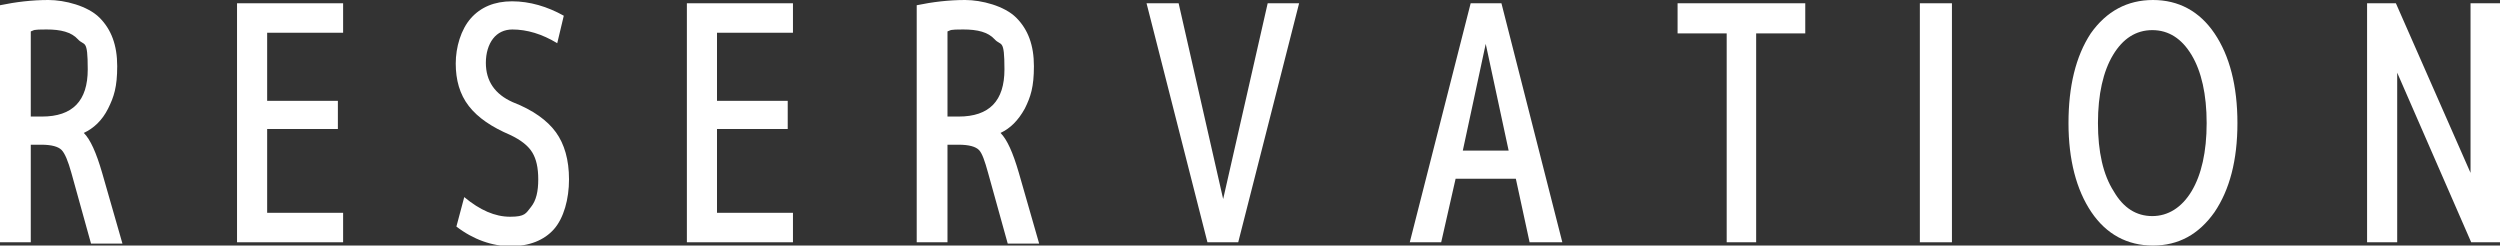
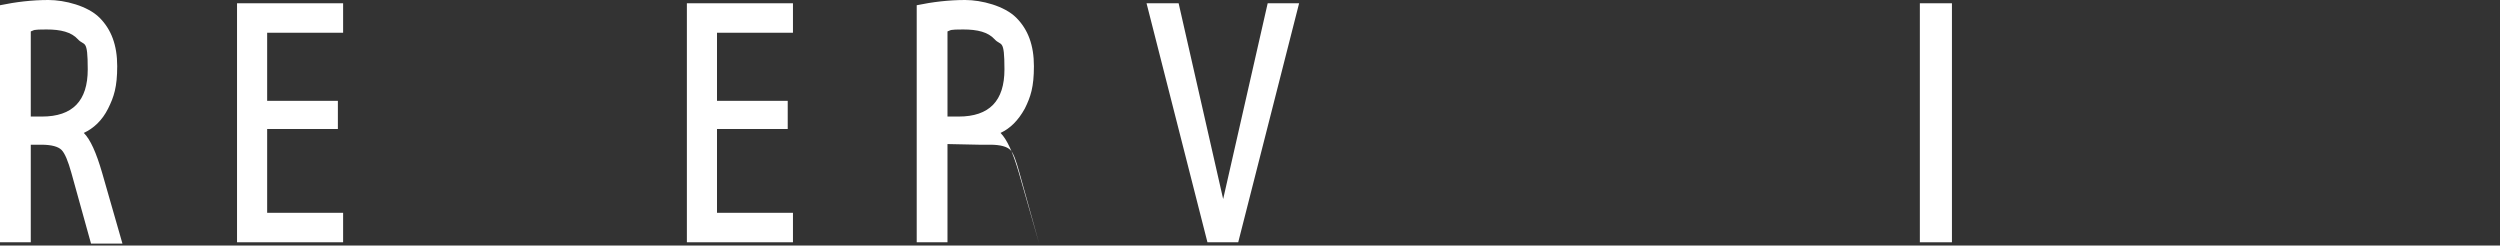
<svg xmlns="http://www.w3.org/2000/svg" id="_レイヤー_2" version="1.1" viewBox="0 0 381.8 37.5">
  <rect x="0" y="0" width="381.8" height="37.5" fill="#333333" stroke="none" />
  <defs>
    <style>
      .st0 {
        fill: #fff;
      }
    </style>
  </defs>
  <path class="st0" d="M4.7,22v15H0V.8C2.4.3,4.9,0,7.4,0s6,.9,7.8,2.7c1.8,1.8,2.7,4.2,2.7,7.4s-.5,4.7-1.4,6.5c-.9,1.8-2.2,3-3.7,3.7h0c1,1,1.9,3,2.8,6.1l3.1,10.8h-4.8l-3-10.8c-.5-1.8-1-3-1.5-3.5s-1.5-.8-3.1-.8h-1.7ZM4.7,17.8h1.7c4.7,0,7-2.4,7-7.2s-.5-3.5-1.5-4.6-2.6-1.5-4.8-1.5-1.8.1-2.4.3v12.9Z" />
  <path class="st0" d="M40.8,5v10.4h10.8v4.3h-10.8v12.8h11.6v4.5h-16.2V.5h16.2v4.5h-11.6Z" />
-   <path class="st0" d="M78.3,4.5c-1.3,0-2.3.5-3,1.4-.7.9-1.1,2.2-1.1,3.7,0,2.8,1.4,4.8,4.1,6,3.1,1.2,5.3,2.8,6.6,4.6,1.3,1.8,2,4.2,2,7.2s-.8,5.9-2.3,7.6-3.8,2.6-6.6,2.6-5.7-1-8.3-3l1.2-4.5c2.4,2,4.7,3,7,3s2.4-.5,3.2-1.5,1.1-2.4,1.1-4.2-.3-3.1-.9-4.1-1.7-1.9-3.4-2.7c-2.8-1.2-4.9-2.6-6.3-4.4s-2-4-2-6.5.8-5.2,2.3-6.9c1.5-1.7,3.6-2.6,6.3-2.6s5.4.8,7.9,2.2l-1,4.2c-2.3-1.4-4.6-2.1-6.9-2.1Z" />
  <path class="st0" d="M109.5,5v10.4h10.8v4.3h-10.8v12.8h11.6v4.5h-16.2V.5h16.2v4.5h-11.6Z" />
-   <path class="st0" d="M144.7,22v15h-4.7V.8c2.4-.5,4.9-.8,7.4-.8s6,.9,7.8,2.7c1.8,1.8,2.7,4.2,2.7,7.4s-.5,4.7-1.4,6.5c-1,1.8-2.2,3-3.7,3.7h0c1,1,1.9,3,2.8,6.1l3.1,10.8h-4.8l-3-10.8c-.5-1.8-.9-3-1.4-3.5s-1.5-.8-3.1-.8h-1.7ZM144.7,17.8h1.7c4.7,0,7-2.4,7-7.2s-.5-3.5-1.5-4.6-2.6-1.5-4.8-1.5-1.8.1-2.4.3v12.9Z" />
+   <path class="st0" d="M144.7,22v15h-4.7V.8c2.4-.5,4.9-.8,7.4-.8s6,.9,7.8,2.7c1.8,1.8,2.7,4.2,2.7,7.4s-.5,4.7-1.4,6.5c-1,1.8-2.2,3-3.7,3.7h0c1,1,1.9,3,2.8,6.1l3.1,10.8l-3-10.8c-.5-1.8-.9-3-1.4-3.5s-1.5-.8-3.1-.8h-1.7ZM144.7,17.8h1.7c4.7,0,7-2.4,7-7.2s-.5-3.5-1.5-4.6-2.6-1.5-4.8-1.5-1.8.1-2.4.3v12.9Z" />
  <path class="st0" d="M180,.5l6.8,29.9,6.8-29.9h4.8l-9.3,36.5h-4.7L175.1.5h4.9Z" />
-   <path class="st0" d="M215.3,37L224.6.5h4.7l9.3,36.5h-5l-2.1-9.7h-9.2l-2.2,9.7h-4.8ZM223.4,23h7l-3.5-16.3-3.5,16.3Z" />
-   <path class="st0" d="M256.1.5h19.6v4.6h-7.5v31.9h-4.5V5.1h-7.5V.5Z" />
  <path class="st0" d="M293.2,37V.5h4.9v36.5h-4.9Z" />
-   <path class="st0" d="M319.3,5.1c2.4-3.4,5.6-5.1,9.5-5.1,3.9,0,7.1,1.7,9.4,5.1,2.3,3.4,3.5,8,3.5,13.7s-1.2,10.2-3.5,13.6c-2.4,3.4-5.5,5.1-9.4,5.1s-7.1-1.7-9.4-5.1c-2.3-3.4-3.5-8-3.5-13.6s1.1-10.2,3.4-13.7ZM322.8,29.2c1.5,2.6,3.5,3.8,5.9,3.8s4.5-1.3,6-3.8c1.5-2.5,2.3-6,2.3-10.4s-.8-7.9-2.3-10.4c-1.5-2.5-3.5-3.8-6-3.8s-4.5,1.3-6,3.8c-1.5,2.5-2.3,6-2.3,10.4s.8,7.9,2.4,10.4Z" />
-   <path class="st0" d="M361.5,37V.5h4.4l11.4,25.9V.5h4.5v36.5h-4.4l-11.3-25.9v25.9h-4.6Z" />
</svg>